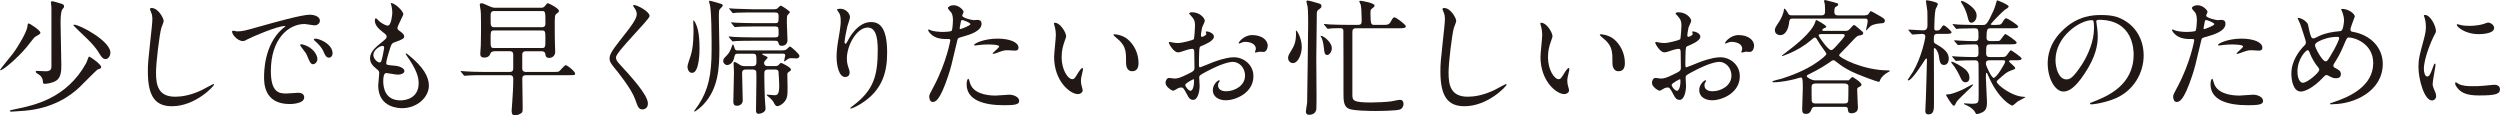
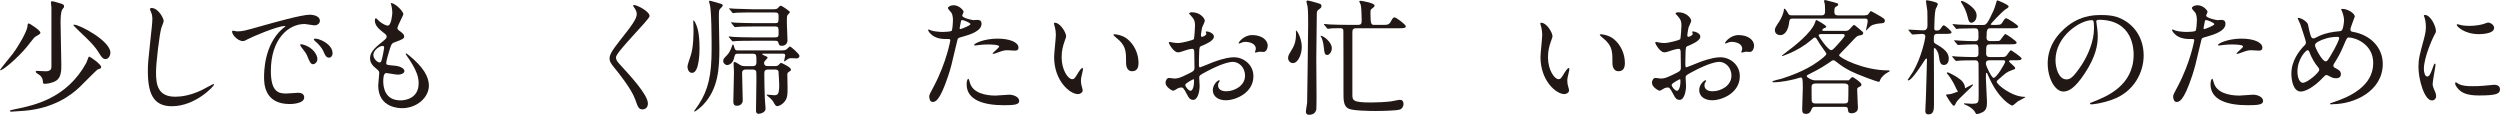
<svg xmlns="http://www.w3.org/2000/svg" id="_レイヤー_2" viewBox="0 0 640.83 29.58">
  <defs>
    <style>.cls-1{fill:#211816;stroke-width:0px;}</style>
  </defs>
  <g id="_レイヤー_4">
    <path class="cls-1" d="M8.94,9.48c-.39.35-1.77,2.22-2.09,2.57C4.5,14.89.8,18,.13,18c-.06,0-.13,0-.13-.06,0-.16,2.8-3.54,3.31-4.21,1.64-2.22,3.57-5.66,3.73-6.94.06-.71.1-.77.32-.77.32,0,2.99,1.77,2.99,2.35,0,.03,0,.13-.06.23-.1.23-1.19.74-1.35.9ZM25.08,17.78c-.23.06-3.99,3.89-4.76,4.63-2.09,1.96-6.49,5.34-14.02,5.98-1.22.1-3.28.23-3.31.23-.13,0-.48-.03-.48-.16,0-.19.26-.26,1.41-.48,4.89-1,13.15-2.73,18.17-11.8.13-.23.51-1.35.61-1.54.03-.1.13-.13.19-.13.19,0,3.05,1.96,3.05,2.67,0,.03-.03.13-.06.19-.13.22-.23.26-.8.42ZM16.01,2.38c-.45.55-.48,2.31-.48,3.57,0,1.7.19,9.23.19,10.74,0,1.25,0,3.15-1.32,3.99-1.03.64-2.41.8-2.89.8-.45,0-.51-.13-.51-.51-.03-.9-.48-1.58-1.29-2.03-.19-.1-.55-.29-.55-.58,0-.19.19-.19.29-.19.35,0,1.96.1,2.28.1,1.45,0,1.45-.8,1.45-1.32V1.93c0-.23-.13-1.16-.13-1.35,0-.23.19-.26.32-.26.29,0,1.61.39,1.96.51.77.23,1.09.32,1.09.77,0,.26,0,.32-.42.77ZM27.07,15.14c-.64,0-1.03-.42-1.64-1.48-1.16-1.93-2.89-3.57-4.95-5.5-.23-.23-1.67-1.61-1.67-1.7,0-.13.16-.13.23-.13,1.38,0,9.26,4.15,9.26,7.17,0,.87-.58,1.64-1.22,1.64Z" />
    <path class="cls-1" d="M41.95,5.4c0,.32-.55,1.54-.61,1.8-.45,1.64-1.35,8.74-1.35,11.45,0,3.25.61,6.14,4.92,6.14,1.58,0,3.89-.32,6.75-1.67.48-.23,2.93-1.58,3.05-1.58s.16.1.16.16c0,.35-4.76,5.53-10.8,5.53-4.18,0-6.17-2.41-6.17-8.87,0-1.99.06-2.64.74-8.94.13-1.06.42-3.7.42-4.6,0-.58-.1-1.13-.29-1.58-.03-.1-.35-.84-.35-.87,0-.23.26-.32.45-.32,1.67,0,3.09,2.6,3.09,3.34Z" />
    <path class="cls-1" d="M60.81,8.04c1.35,0,1.83-.13,6.24-1.38,2.86-.8,10.22-2.89,12.35-2.89,1.16,0,2.6.45,2.6,1.54,0,.84-.84,1.19-1.32,1.19-.42,0-2.25-.35-2.6-.35-4.08,0-8.65,3.76-8.65,12.06,0,5.4,2.03,5.76,3.92,5.76.48,0,2.77-.19,3.05-.19,1,0,1.58.42,1.58,1.19,0,1.7-3.54,1.7-3.73,1.7-6.56,0-6.56-5.37-6.56-6.88,0-1.41.03-8.23,4.66-12.38.13-.1.8-.61.8-.68s-.13-.06-.19-.06c-1.86,0-8.52,2.83-9.58,3.44-.42.23-.74.42-1.09.42-1.61,0-3.15-2.15-2.73-2.6.13-.16,1.06.13,1.25.13ZM81.36,15.14c0,.74-.61,1.32-1.12,1.32-.58,0-.87-.61-1.38-1.86-.35-.9-.58-1.19-1.61-2.51-.1-.13-.32-.45-.32-.58,0-.16.35-.19.64-.13,2.73.74,3.79,2.73,3.79,3.76ZM85.25,13.6c0,.84-.51,1.19-.93,1.19-.77,0-1.13-.93-1.45-1.7-.29-.71-1.25-1.86-2.12-2.57-.16-.13-.29-.26-.29-.42,0-.19.35-.19.45-.19.26,0,.61.1.8.16,1.9.61,3.54,1.99,3.54,3.54Z" />
    <path class="cls-1" d="M103.38,3.67c0,.29-1.51,2.99-1.51,3.54,0,.23.16.45.58.74.77.55,1.16.9,1.16,1.38,0,.51-.35.77-2.38,1.48-.87.29-.93.51-1.54,2.54-.19.68-.68,2.22-.68,2.8,0,.51.13.51,2.38.71.77.06,2.28.55,2.28,1.35,0,.58-.87.93-1.67.93-.48,0-2.8-.42-2.96-.42-.8,0-.8,1.51-.8,2.22.03,1.45.42,4.79,4.44,4.79,1.35,0,4.63-.58,4.63-4.37,0-1.38-.29-3.21-3.18-7.27-.1-.13-.13-.22-.13-.32,0-.29.71.32.8.39,3.7,2.99,5.14,5.53,5.14,7.78,0,3.05-3.09,5.79-6.85,5.79-.61,0-6.14,0-6.14-5.82,0-.51.26-2.7.26-3.15,0-.39-.06-.61-.61-1.03-1.16-.87-1.74-1.74-1.74-2.73s.35-2.03,2.38-3.67c1.67-1.35,1.86-1.48,1.86-1.93,0-.42-.16-.55-.87-1.09-.93-.74-2.15-1.7-2.15-3.05,0-.22.06-.58.29-.58.16,0,.71.68.84.77.87.71,1.8,1.12,2.19,1.12.9,0,1.16-2.86,1.16-3.31,0-.64-.16-1.7-.32-2.15-.06-.13-.06-.23-.06-.32.96-.1,3.22,2.03,3.22,2.89ZM98.05,11.77c-.74,0-2.35,1.09-2.35,2.31,0,.96,1,1.93,1.64,1.93.13,0,.29-.1.35-.26.29-.55.77-3.28.77-3.44,0-.26,0-.55-.42-.55Z" />
-     <path class="cls-1" d="M126.72,13.15c-.71,0-.93.35-1,.55-.1.26-.35,1.06-1.58,1.06-1.03,0-1.03-.64-1.03-1.03,0-.13.1-1.64.13-1.96.06-1.58.06-4.5.06-5.66,0-2.6-.06-3.05-.1-3.44-.03-.19-.22-1.22-.22-1.48,0-.32.32-.35.51-.35.29,0,.45.1,2.06.8.77.35,1.13.35,1.51.35h11.7c.39,0,.71-.16.96-.48.45-.61.51-.68.74-.68.19,0,2.83,1.29,2.83,1.99,0,.19-.06.26-.64.71-.45.32-.45.64-.45,3.28,0,2.25.03,3.7.06,4.79,0,.22.06,1.38.06,1.64,0,1.29-1.06,1.61-1.51,1.61-.93,0-1-.68-1.03-1.03-.03-.45-.45-.68-.9-.68h-4.05c-.32,0-.96,0-.96.9v3.5c0,.9.71.9,1,.9h6.82c.77,0,1.35,0,1.58-.13.29-.13,1.38-1.61,1.77-1.61.32,0,2.38,1.58,2.38,2.15,0,.42-.16.42-1.45.42h-11.09c-.74,0-1,.29-1,.87,0,1,.1,5.88.1,7.01,0,1.41,0,1.58-.32,1.83-.55.42-1.25.58-1.61.58-.55,0-.9-.19-.9-1.16,0-.06.16-2.35.19-2.7.1-1.58.23-3.34.23-5.5,0-.93-.61-.93-.93-.93h-6.78c-.77,0-2.93,0-4.05.1-.1,0-.58.06-.68.06-.13,0-.16-.06-.29-.19l-.61-.74q-.16-.16-.16-.23c0-.06.1-.06.13-.06.19,0,1.19.1,1.41.1.93.06,2.6.13,4.4.13h6.62c.29,0,.93,0,.93-.87v-3.57c0-.87-.61-.87-.9-.87h-3.95ZM126.69,2.83c-.93,0-.93.58-.93,1.51,0,1.9,0,2.12.23,2.38.23.26.51.26.71.26h12.18c.29,0,.93,0,.93-.93,0-3.12,0-3.22-.93-3.22h-12.18ZM126.69,7.81c-.93,0-.93.23-.93,2.25s0,2.25.93,2.25h12.18c.93,0,.93-.23.93-2.25s0-2.25-.93-2.25h-12.18Z" />
    <path class="cls-1" d="M162.56,1.29c.77,0,3.95,1.64,3.95,2.83,0,.87-8.62,9.19-8.62,10.58,0,.55.26,1.03.96,1.77,2.86,3.12,7.23,7.84,7.23,10.06,0,1.06-.71,1.51-1.38,1.51-1,0-1.19-.61-1.86-2.51-1-2.83-4.5-7.11-5.34-8.13-1-1.22-1.25-1.7-1.25-2.38,0-.87.42-1.83,2.6-4.57,3.18-3.99,4.37-5.66,4.37-6.85,0-.67-.29-1.16-.8-1.86-.1-.16-.16-.29-.1-.39.03-.06.13-.06.23-.06Z" />
    <path class="cls-1" d="M178.22,5.79c.48,1.03,1.09,2.41,1.09,6.62,0,.58,0,6.27-1.9,6.27-1.06,0-1.19-1.35-1.19-1.64,0-.32.51-1.9.84-2.83.71-2.12.71-5.59.71-6.59,0-.32-.06-1.74-.06-2.03,0-.16,0-.29.03-.42.26.19.32.32.48.61ZM182.02.19c.19,0,2.25.64,2.73.77.23.06.51.16.51.42,0,.23-.32.55-.51.71-.48.45-.48.64-.48,2.51,0,1.22.13,6.65.13,7.75,0,5.14-.26,10.32-4.05,14.4-.58.64-2.03,1.83-2.31,1.83-.03,0-.13,0-.13-.1.35-.48.9-1.25,1.16-1.64,2.44-3.73,3.34-7.49,3.34-14.15,0-2.19,0-10.35-.51-11.7-.1-.23-.19-.58-.1-.74.06-.06.16-.06.23-.06ZM200.66,12.89c.58,0,.77-.06,1.19-.45.13-.13.58-.55.64-.55.16,0,2.44,1.9,2.44,2.44,0,.23-.16.64-.8.64-.19,0-.96-.06-1.12-.06-.55,0-.87.03-1.38.45-.13.13-.48.39-.58.39-.06,0-.06-.06-.06-.13,0-.23.29-1.19.29-1.41,0-.45-.35-.45-.58-.45h-4.98c-.19,0-.35,0-.35.1,0,.13.32.26.39.29.96.42,1,.45,1,.64,0,.16-.61.68-.67.8-.19.32-.23.35-.23.51,0,.84.67.84,1.03.84h1.74c.23,0,.55,0,.84-.19.13-.1.58-.64.71-.64.23,0,2.57,1.16,2.57,1.7,0,.26-.13.35-.67.71-.19.16-.26.23-.26.58,0,.51.06,2.89.06,3.38,0,1.99-.03,2.89-1.09,3.92-.48.48-1.16.8-1.51.8-.45,0-.48-.1-1.09-1.16-.23-.39-.84-1-1.38-1.38-.26-.19-.29-.32-.29-.35,0-.06.06-.06.13-.06.29,0,1.51.16,1.77.16.93,0,1.32-.23,1.32-2.6,0-.06-.13-3.31-.19-3.54-.16-.45-.68-.45-.93-.45h-1.64c-.96,0-1.06.42-1.06,1.06,0,1.9.06,4.37.13,6.3,0,.42.19,2.25.19,2.67,0,1.06-1.48,1.32-1.77,1.32-.64,0-.68-.58-.68-.77,0-1.22.1-6.62.1-7.72,0-.8,0-2.25-.06-2.41-.19-.45-.74-.45-.96-.45h-1.64c-1,0-1,.58-1,1.06,0,1.09.16,5.85.16,6.85,0,.9-.71,1.38-1.48,1.38-.93,0-.93-.71-.93-1.06,0-1.19.16-6.46.16-7.56,0-.35-.1-1.93-.1-2.25,0-.16.03-.35.29-.35s1.22.67,1.45.8c.39.19.61.26,1.29.26h1.83c.51,0,1-.1,1-.96,0-1.99,0-2.22-1-2.22h-3.79c-.68,0-.71.16-1,1.29-.26,1.09-1.16,1.61-1.7,1.61s-1.03-.51-1.03-1.03.26-.77.84-1.35c.64-.64,1.03-1.32,1.35-2.31.03-.1.19-.61.32-.61s.29.55.42,1c.16.55.45.55.84.55h11.57ZM198.57,2.35c.26,0,.48-.03.71-.19.13-.1.64-.71.84-.71.29,0,2.35,1.41,2.35,1.64,0,.13-.06.19-.51.68-.26.29-.26.48-.26,2.22,0,.61.16,3.67.16,4.34,0,.9-.64,1.41-1.48,1.41-.64,0-.71-.29-.87-.84-.13-.45-.48-.45-.9-.45h-6.04c-.93,0-2.51,0-3.79.06-.13,0-.87.1-.93.1-.13,0-.19-.06-.29-.23l-.64-.74c-.1-.13-.13-.16-.13-.19,0-.06.06-.1.13-.1.19,0,1.16.13,1.38.13.93.03,2.6.1,4.44.1h5.88c.8,0,.96-.19.96-.93,0-1.64,0-1.86-.93-1.86h-5.5c-2.99,0-3.67.06-4.05.1-.1,0-.58.06-.68.06-.13,0-.19-.06-.29-.23l-.61-.74c-.1-.1-.16-.16-.16-.19,0-.06.06-.06.13-.06.19,0,1.19.1,1.42.1.93.03,2.6.1,4.4.1h5.37c.9,0,.9-.23.9-1.86,0-.64-.23-.87-.93-.87h-6.01c-.9,0-2.51,0-3.79.06-.1,0-.87.1-.93.1-.13,0-.19-.06-.29-.23l-.61-.74c-.06-.06-.13-.16-.13-.19,0-.06.06-.06.1-.06.19,0,1.19.1,1.41.1,1.06.03,3.7.13,4.4.13h5.79Z" />
-     <path class="cls-1" d="M222.38,7.07c-2.73,0-5.3,4.5-5.3,7.91,0,1.03.16,1.61.42,2.38.23.61.29.87.29,1.22,0,1.06-.87,1.16-1.16,1.16-1.48,0-2.19-2.67-2.19-5.21,0-1.64.26-3.34.58-5.11.45-2.64.48-3.34.48-4.12,0-1.12-.19-1.61-.42-1.99-.06-.13-.55-.77-.55-.84s.39-.23.87-.23c1.48,0,2.48,1.29,2.48,2.15,0,.39-.58,2.03-.68,2.38-.06.26-.71,3.18-.71,3.99,0,.1,0,.45.26.45.16,0,.35-.39.58-.8.35-.71,2.54-4.76,5.92-4.76,1.99,0,4.15,1.06,4.15,7.81,0,4.53-.9,9.68-7.01,13.31-1.29.77-2.19,1.06-2.31,1.06-.06,0-.13-.03-.13-.1,0-.1.06-.16.8-.71,5.27-3.99,6.24-7.72,6.24-14.27,0-3.54-.64-5.69-2.6-5.69Z" />
    <path class="cls-1" d="M239.36,22.15c3.31-6.27,4.24-11.8,4.24-11.83,0-.32-.13-.32-1.16-.32-.68,0-1.8-.03-2.86-.58-1.03-.51-1.67-1.41-1.67-1.74,0-.1.1-.13.13-.13.13,0,.61.26.74.29.48.16,1.8.35,2.86.35.48,0,2.03-.06,2.28-.29.26-.22.35-2.41.35-2.64,0-.26,0-1.35-.39-1.99-.13-.16-.9-.96-.9-1.19,0-.32.61-.74,1.45-.74,1.45,0,2.57,1.32,2.57,1.7,0,.16-.35.8-.35.96,0,.61,2.57,1.16,2.89,1.16.13,0,.84-.06,1-.06.26,0,1.06,0,1.06,1,0,1.8-2.73,2.73-4.85,3.31-1.09.29-1.22.32-1.35.9-1.64,7.01-1.67,7.04-2.35,9.13-2.22,6.69-3.38,6.69-3.99,6.69-.77,0-.87-1.06-.87-1.41,0-.39.16-.71,1.16-2.57ZM246.15,7.46c.16,0,2.6-.87,2.6-1.29,0-.32-1.74-1.03-2.09-1.03-.19,0-.29.06-.35.39-.13.64-.13.74-.29,1.51-.03.23-.06.42.13.42ZM248.59,21.09c.68,2.8,4.15,3.41,6.59,3.41.55,0,2.99-.23,3.5-.23,1.09,0,2.57.55,2.57,1.61,0,.93-1.19,1.09-3.92,1.09-5.21,0-9.55-1.32-9.55-5.37,0-.74.19-1.41.45-1.41.13,0,.32.8.35.9ZM255.7,9.9c3.05,0,5.37.9,5.37,2.31,0,.77-.67.77-.93.77-.29,0-1.54-.1-1.8-.1-.58,0-1.06,0-2.38.51-.8.29-1.12.42-1.35.42-.06,0-.16,0-.16-.1,0-.23,1.67-1.45,1.67-1.8,0-.48-2.28-.51-2.76-.51-.71,0-1.58.03-2.31.13-.19.03-.93.13-1.06.13-.03,0-.26,0-.29-.06-.23-.42,2.57-1.7,6.01-1.7Z" />
    <path class="cls-1" d="M273.29,9.26c0,.26-.06.35-.39,1.29-.45,1.25-.77,2.44-.77,4.15,0,3.25,1.67,5.59,2.67,5.59.55,0,.68-.16,1.64-1.77.19-.32.74-1.09,1-1.09.1,0,.16.13.16.26s-.06.55-.1.64c-.35,1.48-.42,1.77-.42,2.44,0,.55.1.96.19,1.29.1.35.26.9.26,1.06,0,.64-.68,1-1.22,1-2.06,0-6.11-3.38-6.11-9.52,0-.9.45-4.85.45-5.69,0-.64-.13-1.51-.23-1.86-.22-.8-.26-.9-.26-1.09,0-.1.13-.13.19-.13,1.48,0,2.93,2.57,2.93,3.44ZM288.98,10c1.64,1.32,2.86,3.6,2.86,6.14,0,.61-.06,2.12-1.61,2.12s-1.58-1.74-1.58-2.15c0-2.67,0-4.02-1.7-5.72-.26-.26-1.54-1.25-1.54-1.45,0-.1.13-.16.29-.16.03,0,1.9.1,3.28,1.22Z" />
    <path class="cls-1" d="M311.15,9.45c0,1.06-2.44,2.03-3.21,2.35-.45.16-.48.29-.55,1.41-.06.71-.06,3.31-.06,3.47,0,.19,0,.58.29.58.1,0,2.73-1.09,3.25-1.29,3.18-1.19,4.63-1.29,5.47-1.29,2.35,0,4.95,1.83,4.95,4.85,0,4.24-4.47,6.17-7.1,6.17-1.83,0-3.31-.93-3.31-2.6,0-1.51,1.32-2.54,1.61-2.54.1,0,.16.1.16.16,0,.1-.06.16-.13.26-.1.13-.29.39-.29.87,0,1.54,1.77,1.54,2.09,1.54,2.12,0,4.82-1.41,4.82-3.99,0-2.28-1.7-3.54-3.09-3.54-.9,0-2.89.42-6.66,2.41-1.8.96-1.99,1.06-1.99,1.61,0,.35.1,1.8.1,2.12,0,1.48-.48,3.6-1.64,3.6-.87,0-1.22-.67-1.48-1.19-1.03-1.99-1.19-1.99-1.61-1.99-.29,0-.61.13-.8.19-.19.1-1,.64-1.22.64-.35,0-1.99-.96-1.99-2.03,0-.58.35-1.25.93-1.25.19,0,1.13.16,1.32.16.87,0,1.45-.16,3.34-1.09,1.64-.8,1.83-.9,1.83-1.8,0-.74-.03-3.47-.06-4.02,0-.23-.1-.71-.45-.71-.39,0-1.29.23-1.48.29-1.64.55-1.8.61-2.28.61-1.09,0-2.31-2.22-2.31-2.44,0-.16.13-.23.26-.23.1,0,.48.13.58.13.58.1,1.06.16,1.48.16,1.16,0,3.89-.77,4.08-.96.16-.23.32-3.15.32-3.5,0-1-.16-1.64-1.06-2.57-.06-.06-.45-.45-.45-.51,0-.29.51-.35.71-.35,2.15,0,3.31,1.58,3.31,2.19,0,.29-.61,1.45-.68,1.67-.03.23-.32,1.51-.32,2.09,0,.13.06.35.26.35.23,0,1.13-.35,1.13-.8,0-.06-.16-.39-.16-.45,0-.03.06-.1.13-.13.45-.06,1.99.39,1.99,1.38ZM303.82,21.77c0,.48.87,1.51,1.35,1.51.45,0,.9-.9.9-2.48,0-.13,0-.45-.1-.51-.1,0-2.15,1.03-2.15,1.48ZM324.95,11.77c0,.67-.39,1.54-1.06,1.54-.19,0-.93-.06-1.09-.06-.16.03-.84.22-.96.22-.06,0-.16-.03-.16-.16,0-.06.1-.23.1-.26.06-.19.13-.35.13-.58,0-1.29-1.61-1.74-2.7-1.74-.51,0-.8.13-1.25.32-.13.06-.23.1-.32.1s-.13-.03-.13-.13c0-.23,1.35-2.03,3.47-2.03,2.48,0,3.99,1.29,3.99,2.77Z" />
    <path class="cls-1" d="M331.4,16.17c-.71,0-1.22-.64-1.22-1.29,0-.35.06-.71.55-1.48.9-1.45,1.48-2.41,1.48-4.79,0-.13-.06-.68,0-.77.1-.26,1.45,1.77,1.48,4.18,0,1.8-.9,4.15-2.28,4.15ZM337.41,14.89c0,1.58.06,8.81.06,9.87s-.03,3.15-.06,3.34c-.23.9-.9,1.32-1.83,1.32-.23,0-.84,0-.84-.87,0-.35.32-2.06.32-2.22,0-.13.26-17.2.26-20.22,0-1.09,0-3.54-.16-4.5-.03-.23-.29-1.06-.29-1.22,0-.19.22-.26.35-.26.35,0,2.96.77,3.12.84.23.1.39.26.39.61s-.13.45-.74.9c-.19.16-.45.32-.45.9,0,1.64-.13,9.93-.13,11.51ZM340.2,14.08c-.64,0-.71-.55-.84-1.77-.19-1.74-.48-2.41-.74-2.89-.03-.03-.16-.16-.16-.19s.06-.06.1-.06c.77,0,2.83,1.7,2.83,3.15,0,1-.64,1.77-1.19,1.77ZM339.5,6.43c-.1-.1-.13-.16-.13-.19,0-.06.03-.1.1-.1.23,0,1.22.1,1.41.13,1.58.06,2.89.1,4.4.1h2.83c.93,0,.93-.42.93-1.38,0-1.51-.1-3.25-.26-3.83-.03-.13-.35-.64-.35-.77,0-.16.19-.19.39-.19.13,0,3.54.55,3.54,1.22,0,.29-.39.58-.74.84-.32.23-.32.32-.32,1.35,0,2.77.26,2.77,1.09,2.77h2.15c1.06,0,1.58,0,2.09-1.06.39-.77.61-.87.84-.87.42,0,2.89,1.86,2.89,2.28,0,.51-.68.51-1.77.51h-10.93c-.9,0-1,.45-1,1.06v15.85c0,1.61.06,2.12,4.85,2.12,1.09,0,3.76-.1,5.14-.29.35-.06,1.86-.39,2.19-.39.77,0,.93.58.93,1.06,0,.71-.45,1.22-.8,1.38-.8.39-5.56.42-6.46.42-1.41,0-5.66-.06-6.78-.58-1.35-.61-1.35-2.19-1.35-4.21,0-.84,0-15.72-.03-15.85-.06-.55-.51-.58-.87-.58-.64,0-2.06,0-2.64.1-.06,0-.39.06-.45.06-.13,0-.19-.1-.29-.23l-.61-.74Z" />
-     <path class="cls-1" d="M373.27,5.4c0,.32-.55,1.54-.61,1.8-.45,1.64-1.35,8.74-1.35,11.45,0,3.25.61,6.14,4.92,6.14,1.58,0,3.89-.32,6.75-1.67.48-.23,2.93-1.58,3.05-1.58s.16.1.16.16c0,.35-4.76,5.53-10.8,5.53-4.18,0-6.17-2.41-6.17-8.87,0-1.99.06-2.64.74-8.94.13-1.06.42-3.7.42-4.6,0-.58-.1-1.13-.29-1.58-.03-.1-.35-.84-.35-.87,0-.23.26-.32.45-.32,1.67,0,3.09,2.6,3.09,3.34Z" />
    <path class="cls-1" d="M397.96,9.26c0,.26-.06.35-.39,1.29-.45,1.25-.77,2.44-.77,4.15,0,3.25,1.67,5.59,2.67,5.59.55,0,.68-.16,1.64-1.77.19-.32.74-1.09,1-1.09.1,0,.16.13.16.26s-.06.55-.1.64c-.35,1.48-.42,1.77-.42,2.44,0,.55.1.96.19,1.29.1.35.26.9.26,1.06,0,.64-.68,1-1.22,1-2.06,0-6.11-3.38-6.11-9.52,0-.9.45-4.85.45-5.69,0-.64-.13-1.51-.23-1.86-.22-.8-.26-.9-.26-1.09,0-.1.13-.13.19-.13,1.48,0,2.93,2.57,2.93,3.44ZM413.65,10c1.64,1.32,2.86,3.6,2.86,6.14,0,.61-.06,2.12-1.61,2.12s-1.58-1.74-1.58-2.15c0-2.67,0-4.02-1.7-5.72-.26-.26-1.54-1.25-1.54-1.45,0-.1.13-.16.29-.16.03,0,1.9.1,3.28,1.22Z" />
    <path class="cls-1" d="M435.83,9.45c0,1.06-2.44,2.03-3.21,2.35-.45.16-.48.29-.55,1.41-.06.71-.06,3.31-.06,3.47,0,.19,0,.58.29.58.1,0,2.73-1.09,3.25-1.29,3.18-1.19,4.63-1.29,5.47-1.29,2.35,0,4.95,1.83,4.95,4.85,0,4.24-4.47,6.17-7.1,6.17-1.83,0-3.31-.93-3.31-2.6,0-1.51,1.32-2.54,1.61-2.54.1,0,.16.1.16.16,0,.1-.06.16-.13.26-.1.13-.29.39-.29.87,0,1.54,1.77,1.54,2.09,1.54,2.12,0,4.82-1.41,4.82-3.99,0-2.28-1.7-3.54-3.09-3.54-.9,0-2.89.42-6.66,2.41-1.8.96-1.99,1.06-1.99,1.61,0,.35.1,1.8.1,2.12,0,1.48-.48,3.6-1.64,3.6-.87,0-1.22-.67-1.48-1.19-1.03-1.99-1.19-1.99-1.61-1.99-.29,0-.61.13-.8.19-.19.1-1,.64-1.22.64-.35,0-1.99-.96-1.99-2.03,0-.58.35-1.25.93-1.25.19,0,1.13.16,1.32.16.87,0,1.45-.16,3.34-1.09,1.64-.8,1.83-.9,1.83-1.8,0-.74-.03-3.47-.06-4.02,0-.23-.1-.71-.45-.71-.39,0-1.29.23-1.48.29-1.64.55-1.8.61-2.28.61-1.09,0-2.31-2.22-2.31-2.44,0-.16.13-.23.26-.23.1,0,.48.13.58.13.58.1,1.06.16,1.48.16,1.16,0,3.89-.77,4.08-.96.16-.23.32-3.15.32-3.5,0-1-.16-1.64-1.06-2.57-.06-.06-.45-.45-.45-.51,0-.29.51-.35.71-.35,2.15,0,3.31,1.58,3.31,2.19,0,.29-.61,1.45-.68,1.67-.03.23-.32,1.51-.32,2.09,0,.13.06.35.26.35.23,0,1.13-.35,1.13-.8,0-.06-.16-.39-.16-.45,0-.03.06-.1.13-.13.45-.06,1.99.39,1.99,1.38ZM428.5,21.77c0,.48.87,1.51,1.35,1.51.45,0,.9-.9.9-2.48,0-.13,0-.45-.1-.51-.1,0-2.15,1.03-2.15,1.48ZM449.62,11.77c0,.67-.39,1.54-1.06,1.54-.19,0-.93-.06-1.09-.06-.16.03-.84.22-.96.22-.06,0-.16-.03-.16-.16,0-.06.1-.23.1-.26.06-.19.13-.35.13-.58,0-1.29-1.61-1.74-2.7-1.74-.51,0-.8.13-1.25.32-.13.06-.23.1-.32.1s-.13-.03-.13-.13c0-.23,1.35-2.03,3.47-2.03,2.48,0,3.99,1.29,3.99,2.77Z" />
    <path class="cls-1" d="M465.31,27.39c-.58,0-.74.06-1,.74-.26.64-.58,1.06-1.35,1.06-.9,0-1-.45-1-1.19,0-.9.16-4.73.16-5.53,0-2.6-.16-2.6-.58-2.6-.19,0-1.09.32-1.25.35-.9.23-3.5.87-5.75.87-.16,0-.23-.06-.23-.16,0-.26,2.03-.64,2.41-.77,1.74-.58,5.95-1.93,9.32-4.4.58-.42,2.12-1.54,2.12-1.96,0-.16-.55-.93-.84-1.32-.58-.77-1.06-1.54-1.54-2.35-.13-.23-.29-.51-.58-.51-.19,0-.29.06-1.09.77-1.51,1.29-3.63,2.57-5.79,3.44-.03,0-1.38.55-1.41.55-.06,0-.13-.06-.13-.13,0-.03.16-.16,1.38-1.09,1.58-1.19,6.21-4.73,7.11-7.43.19-.55.19-.61.32-.61.06,0,2.54,1.29,2.54,1.74,0,.16-.1.19-.51.35-.19.06-.51.26-.51.48s.29.22.39.22h5.47c.39,0,.77,0,1.19-.48.35-.39.9-1.03,1.06-1.03.19,0,.29.1,1.25.9,1,.84,1.13.93,1.13,1.16,0,.48-.45.55-.9.61-.61.1-.8.29-1.51,1.03-.84.87-2.15,2.31-3.02,3.15-.51.51-.74.74-.74.93,0,.61,6.21,3.86,12.57,3.86.32,0,.39,0,.39.16,0,.1-.16.19-.39.29-.8.42-1.77,1.22-2.06,2.03-.1.29-.16.45-.32.45-.51,0-5.63-1.93-7.14-2.7-1.54-.8-2.19-1.19-3.54-2.25-.58-.45-.74-.58-1.03-.58-.19,0-.32.1-1.32.8-1.96,1.35-4.15,2.41-4.53,2.6-.68.32-.93.42-.93.71,0,.26,1.25,1.03,2.03,1.03h8.75c.23-.26.74-.84.96-.84.13,0,2.28,1.35,2.28,1.93,0,.32-.13.39-.77.71-.32.16-.32.39-.32.61,0,.74.19,4.47.19,4.63,0,1.38-1.45,1.41-1.64,1.41-.84,0-.9-.48-.93-1-.06-.64-.42-.64-1.03-.64h-7.33ZM478.04,3.92c.61,0,.84-.16,1.06-.55.32-.48.32-.51.48-.51.13,0,1.51.8,1.74.93,1.67.96,1.83,1.06,1.83,1.58,0,.19-.13.55-.64.58-.9.06-2.19.19-2.93.68-.23.13-1.19,1.19-1.22,1.19-.06,0-.06-.03-.06-.1,0-.03.45-1.9.45-2.25,0-.64-.23-.71-.74-.71h-18.49c-.8,0-.84.35-.96,1.38-.1.71-.61,2.86-2.22,2.86-.68,0-1.38-.39-1.38-1.25,0-.55.13-.74,1.22-2.41.35-.51,1.09-2.09,1.09-2.93,0-.06,0-.19.13-.19.16,0,.51.45.74.84.42.77.48.87,1.16.87h7.65c.87,0,.87-.61.87-1.06,0-.48,0-1.58-.1-1.99-.03-.1-.16-.48-.16-.58,0-.13.06-.29.29-.29.1,0,1.99.51,2.15.55,1.06.29,1.19.29,1.19.58s-.26.42-.51.55c-.35.19-.48.29-.48,1.38,0,.55.23.87.9.87h6.94ZM465.37,21.41c-.23,0-1,0-1,.8,0,.29,0,3.63.03,3.7.16.51.42.61.96.61h7.46c.64,0,.8-.19.93-.58.03-.1.06-2.54.06-3.83,0-.55-.61-.71-1-.71h-7.46ZM466.82,8.74c-.16,0-.64,0-.64.35,0,.32,2.44,3.76,3.18,3.76.35,0,.48-.13,1.64-1.38.39-.45,1.86-2.03,1.86-2.35,0-.39-.32-.39-.68-.39h-5.37Z" />
-     <path class="cls-1" d="M496.73,8.68c-1.03,0-1.03.32-1.03,1.83,0,.48.19.58.87.96,2.57,1.45,2.96,2.57,2.96,3.57,0,.93-.45,1.61-1.22,1.61-.96,0-1.09-.74-1.35-2.44-.16-.96-.8-1.9-1.09-1.9-.16,0-.16.32-.16.39,0,2.22.06,11.96.03,13.92,0,1.29,0,2.7-1.38,2.7-.84,0-.84-.61-.84-.87,0-.77.1-2.06.13-2.86.06-1.09.29-10.06.29-10.32,0-.1-.03-.26-.13-.26-.03,0-.19.03-.32.23-.87,1.35-3.44,5.37-4.31,5.37-.03,0-.16-.03-.16-.16,0-.03,1.16-1.74,1.35-2.06,2.19-3.7,3.15-8.55,3.15-9.03,0-.67-.61-.67-.87-.67-.35,0-2.15.16-2.41.16-.13,0-.19-.1-.29-.23l-.64-.74c-.1-.13-.13-.16-.13-.19,0-.06.03-.1.13-.1.58,0,3.15.19,3.7.19,1.06,0,1.06-.9,1.06-1.35,0-.51,0-3.34-.03-3.63-.06-.71-.35-2.09-.35-2.54,0-.16.13-.19.23-.19s1.38.19,2.41.58c.16.06.39.16.39.45,0,.23-.55,1.16-.58,1.35-.23.87-.32,3.79-.32,4.79,0,.51.19.58.64.58.29,0,.71-.03,1-.48.48-.74.55-.84.8-.84.39,0,1.99,1.54,1.99,1.74,0,.45-.68.45-1.74.45h-1.77ZM503.71,22.63c.29-.16,1.83-1,1.9-1,.1,0,.13.1.13.13,0,.39-3.95,3.67-4.34,4.57-.16.42-.32.77-.58.77-.45,0-1.99-2.67-1.99-2.73,0-.13.06-.16.19-.16.35,0,.77-.06,1.19-.16.9-.26,2.31-.77,3.5-1.41ZM504.84,19.9c0,.71-.35,1.19-1.03,1.19s-.96-.51-1.35-1.35c-.23-.51-1-2.19-2.19-3.57-.06-.06-.1-.13-.1-.19s0-.16.13-.16c.42,0,2.51,1.13,3.44,1.93.35.29,1.09,1.06,1.09,2.15ZM510.11,11.38c-1,0-1,.35-1,2.31,0,.93.61.93,1.03.93h2.28c1.35,0,1.51,0,1.83-.29.23-.19.96-1.45,1.22-1.45.1,0,2.73,1.74,2.73,2.12,0,.45-.64.45-1.74.45h-1.03c-.16,0-.45.03-.45.26,0,.26,1.58,1.35,1.58,1.74,0,.26-.1.29-.87.55-1.25.45-1.48.64-3.54,2.48-.26.23-.32.29-.32.48,0,.71,3.92,3.86,7.1,3.86.06,0,.23,0,.23.1,0,.06-1.67.9-1.96,1.09-.23.16-1.16,1.06-1.38,1.06-.26,0-3.54-1.54-6.17-7.68-.29-.64-.29-.71-.42-.71-.16,0-.16.16-.16.29,0,.16-.03.87-.03,1,0,1,.29,5.27.29,6.14,0,1.29-.19,2.06-.96,2.54-.68.42-1.38.58-1.64.58-.23,0-.29-.16-.35-.29-.61-1.29-2.35-1.99-2.6-2.09-.19-.06-.35-.13-.35-.26,0-.1.1-.1.16-.1.26,0,1.48.1,1.74.1,1.86,0,1.86-.23,1.86-2.03,0-1.96,0-7.39-.03-8.17,0-.23-.03-.93-.84-.93-1.54,0-3.86.03-4.6.13-.03,0-.23.03-.26.03-.13,0-.19-.06-.29-.19l-.64-.74c-.1-.16-.13-.16-.13-.23s.03-.06.13-.06c.16,0,1,.1,1.16.1,1.19.06,3.18.13,4.37.13.58,0,1.09,0,1.09-.9,0-2.09,0-2.35-.9-2.35-1,0-2.77.03-3.6.1-.13,0-.61.06-.71.06s-.16-.06-.26-.19l-.64-.74q-.13-.16-.13-.23c0-.06.03-.06.1-.06.26,0,1.25.1,1.45.1,1.19.06,2.64.13,3.79.13.9,0,.9-.58.9-1.13,0-1.74,0-2.15-.9-2.15h-.8c-.9,0-2.57.03-3.22.06-.1.03-.58.1-.67.1-.13,0-.19-.1-.29-.23l-.61-.74c-.13-.13-.16-.16-.16-.19,0-.06.06-.1.13-.1.23,0,1.22.1,1.41.13.29,0,2.57.1,4.12.1h2.12c.74,0,1.06,0,2.7-3.63.45-1.03.77-2.31.8-2.38.03-.16.1-.29.23-.29s2.86,1.09,2.86,1.54c0,.23-.16.39-.8.77-.8.48-3.79,3.7-3.79,3.79,0,.13.23.19.42.19,1.93,0,2.15,0,2.51-.55.68-1.06.74-1.16,1.09-1.16.23,0,3.02,1.7,3.02,2.12,0,.45-.64.45-1.74.45h-5.24c-.87,0-1.13.06-1.13,2.41,0,.84.64.87,1,.87h.84c1.29,0,1.41,0,1.67-.23.23-.23,1.06-1.58,1.35-1.58.13,0,2.86,1.77,2.86,2.19,0,.45-.61.45-1.7.45h-5.11ZM506.67,3.99c0,1.22-.77,1.83-1.35,1.83s-.74-.61-.9-1.29c-.39-1.67-1.03-2.89-1.58-3.73-.16-.26-.19-.32-.19-.42s.06-.13.19-.13c.45,0,1.93.74,3.12,2.03.61.71.71,1.29.71,1.7ZM510.04,15.46c-.35,0-1,0-1,.8,0,.71,1.48,3.7,1.99,3.7.77,0,2.96-3.76,2.96-4.12,0-.39-.29-.39-.42-.39h-3.54Z" />
+     <path class="cls-1" d="M496.73,8.68c-1.03,0-1.03.32-1.03,1.83,0,.48.19.58.87.96,2.57,1.45,2.96,2.57,2.96,3.57,0,.93-.45,1.61-1.22,1.61-.96,0-1.09-.74-1.35-2.44-.16-.96-.8-1.9-1.09-1.9-.16,0-.16.32-.16.39,0,2.22.06,11.96.03,13.92,0,1.29,0,2.7-1.38,2.7-.84,0-.84-.61-.84-.87,0-.77.1-2.06.13-2.86.06-1.09.29-10.06.29-10.32,0-.1-.03-.26-.13-.26-.03,0-.19.03-.32.23-.87,1.35-3.44,5.37-4.31,5.37-.03,0-.16-.03-.16-.16,0-.03,1.16-1.74,1.35-2.06,2.19-3.7,3.15-8.55,3.15-9.03,0-.67-.61-.67-.87-.67-.35,0-2.15.16-2.41.16-.13,0-.19-.1-.29-.23l-.64-.74c-.1-.13-.13-.16-.13-.19,0-.06.03-.1.13-.1.58,0,3.15.19,3.7.19,1.06,0,1.06-.9,1.06-1.35,0-.51,0-3.34-.03-3.63-.06-.71-.35-2.09-.35-2.54,0-.16.13-.19.23-.19s1.38.19,2.41.58c.16.06.39.16.39.45,0,.23-.55,1.16-.58,1.35-.23.87-.32,3.79-.32,4.79,0,.51.19.58.64.58.29,0,.71-.03,1-.48.48-.74.55-.84.8-.84.39,0,1.99,1.54,1.99,1.74,0,.45-.68.45-1.74.45h-1.77ZM503.71,22.63c.29-.16,1.83-1,1.9-1,.1,0,.13.1.13.13,0,.39-3.95,3.67-4.34,4.57-.16.42-.32.77-.58.77-.45,0-1.99-2.67-1.99-2.73,0-.13.06-.16.19-.16.35,0,.77-.06,1.19-.16.9-.26,2.31-.77,3.5-1.41Zc0,.71-.35,1.19-1.03,1.19s-.96-.51-1.35-1.35c-.23-.51-1-2.19-2.19-3.57-.06-.06-.1-.13-.1-.19s0-.16.13-.16c.42,0,2.51,1.13,3.44,1.93.35.29,1.09,1.06,1.09,2.15ZM510.11,11.38c-1,0-1,.35-1,2.31,0,.93.61.93,1.03.93h2.28c1.35,0,1.51,0,1.83-.29.23-.19.96-1.45,1.22-1.45.1,0,2.73,1.74,2.73,2.12,0,.45-.64.45-1.74.45h-1.03c-.16,0-.45.03-.45.26,0,.26,1.58,1.35,1.58,1.74,0,.26-.1.29-.87.55-1.25.45-1.48.64-3.54,2.48-.26.23-.32.29-.32.48,0,.71,3.92,3.86,7.1,3.86.06,0,.23,0,.23.1,0,.06-1.67.9-1.96,1.09-.23.16-1.16,1.06-1.38,1.06-.26,0-3.54-1.54-6.17-7.68-.29-.64-.29-.71-.42-.71-.16,0-.16.16-.16.29,0,.16-.03.87-.03,1,0,1,.29,5.27.29,6.14,0,1.29-.19,2.06-.96,2.54-.68.42-1.38.58-1.64.58-.23,0-.29-.16-.35-.29-.61-1.29-2.35-1.99-2.6-2.09-.19-.06-.35-.13-.35-.26,0-.1.1-.1.16-.1.26,0,1.48.1,1.74.1,1.86,0,1.86-.23,1.86-2.03,0-1.96,0-7.39-.03-8.17,0-.23-.03-.93-.84-.93-1.54,0-3.86.03-4.6.13-.03,0-.23.03-.26.03-.13,0-.19-.06-.29-.19l-.64-.74c-.1-.16-.13-.16-.13-.23s.03-.06.13-.06c.16,0,1,.1,1.16.1,1.19.06,3.18.13,4.37.13.58,0,1.09,0,1.09-.9,0-2.09,0-2.35-.9-2.35-1,0-2.77.03-3.6.1-.13,0-.61.06-.71.06s-.16-.06-.26-.19l-.64-.74q-.13-.16-.13-.23c0-.06.03-.06.1-.06.26,0,1.25.1,1.45.1,1.19.06,2.64.13,3.79.13.9,0,.9-.58.9-1.13,0-1.74,0-2.15-.9-2.15h-.8c-.9,0-2.57.03-3.22.06-.1.03-.58.1-.67.1-.13,0-.19-.1-.29-.23l-.61-.74c-.13-.13-.16-.16-.16-.19,0-.06.06-.1.13-.1.23,0,1.22.1,1.41.13.29,0,2.57.1,4.12.1h2.12c.74,0,1.06,0,2.7-3.63.45-1.03.77-2.31.8-2.38.03-.16.1-.29.23-.29s2.86,1.09,2.86,1.54c0,.23-.16.39-.8.77-.8.48-3.79,3.7-3.79,3.79,0,.13.23.19.42.19,1.93,0,2.15,0,2.51-.55.68-1.06.74-1.16,1.09-1.16.23,0,3.02,1.7,3.02,2.12,0,.45-.64.45-1.74.45h-5.24c-.87,0-1.13.06-1.13,2.41,0,.84.64.87,1,.87h.84c1.29,0,1.41,0,1.67-.23.23-.23,1.06-1.58,1.35-1.58.13,0,2.86,1.77,2.86,2.19,0,.45-.61.45-1.7.45h-5.11ZM506.67,3.99c0,1.22-.77,1.83-1.35,1.83s-.74-.61-.9-1.29c-.39-1.67-1.03-2.89-1.58-3.73-.16-.26-.19-.32-.19-.42s.06-.13.19-.13c.45,0,1.93.74,3.12,2.03.61.71.71,1.29.71,1.7ZM510.04,15.46c-.35,0-1,0-1,.8,0,.71,1.48,3.7,1.99,3.7.77,0,2.96-3.76,2.96-4.12,0-.39-.29-.39-.42-.39h-3.54Z" />
    <path class="cls-1" d="M537.34,5.53c0,.1.06.23.06.35.13,1.03.32,2.06.32,3.47,0,2.15-.48,5.14-3.31,9.42-2.57,3.92-4.21,4.69-5.5,4.69-2.12,0-4.02-3.31-4.02-7.23,0-1.7.35-4.95,3.57-8.2,4.08-4.18,8.39-4.18,10.26-4.18,2.93,0,4.28.58,5.18,1.03,3.47,1.7,5.59,5.14,5.59,9.36s-2.41,9.32-8.1,11.32c-2.73.96-4.85,1.19-5.34,1.19-.13,0-.32-.03-.32-.23,0-.1.06-.13.87-.45,3.34-1.32,10.32-4.08,10.32-12.09,0-1.25-.13-8.91-8.91-8.91-.64,0-.67.26-.67.45ZM526.89,15.4c0,2.09.84,4.95,2.8,4.95.93,0,1.7-.39,3.92-3.73,1.7-2.6,3.15-6.17,3.15-9.36,0-1.93-.13-2.09-.55-2.09-3.05,0-9.32,4.15-9.32,10.22Z" />
    <path class="cls-1" d="M558.22,22.15c3.31-6.27,4.24-11.8,4.24-11.83,0-.32-.13-.32-1.16-.32-.68,0-1.8-.03-2.86-.58-1.03-.51-1.67-1.41-1.67-1.74,0-.1.1-.13.13-.13.13,0,.61.26.74.29.48.16,1.8.35,2.86.35.48,0,2.03-.06,2.28-.29.26-.22.35-2.41.35-2.64,0-.26,0-1.35-.39-1.99-.13-.16-.9-.96-.9-1.19,0-.32.61-.74,1.45-.74,1.45,0,2.57,1.32,2.57,1.7,0,.16-.35.8-.35.96,0,.61,2.57,1.16,2.89,1.16.13,0,.84-.06,1-.06.26,0,1.06,0,1.06,1,0,1.8-2.73,2.73-4.85,3.31-1.09.29-1.22.32-1.35.9-1.64,7.01-1.67,7.04-2.35,9.13-2.22,6.69-3.38,6.69-3.99,6.69-.77,0-.87-1.06-.87-1.41,0-.39.16-.71,1.16-2.57ZM565,7.46c.16,0,2.6-.87,2.6-1.29,0-.32-1.74-1.03-2.09-1.03-.19,0-.29.06-.35.39-.13.64-.13.74-.29,1.51-.03.23-.06.42.13.42ZM567.44,21.09c.68,2.8,4.15,3.41,6.59,3.41.55,0,2.99-.23,3.5-.23,1.09,0,2.57.55,2.57,1.61,0,.93-1.19,1.09-3.92,1.09-5.21,0-9.55-1.32-9.55-5.37,0-.74.19-1.41.45-1.41.13,0,.32.8.35.9ZM574.55,9.9c3.05,0,5.37.9,5.37,2.31,0,.77-.67.77-.93.77-.29,0-1.54-.1-1.8-.1-.58,0-1.06,0-2.38.51-.8.29-1.12.42-1.35.42-.06,0-.16,0-.16-.1,0-.23,1.67-1.45,1.67-1.8,0-.48-2.28-.51-2.76-.51-.71,0-1.58.03-2.31.13-.19.03-.93.13-1.06.13-.03,0-.26,0-.29-.06-.23-.42,2.57-1.7,6.01-1.7Z" />
    <path class="cls-1" d="M597.88,26.75c-.55,0-.61,0-.61-.16,0-.1.1-.16.93-.42,4.24-1.38,10.13-4.18,10.13-10,0-5.02-4.79-6.56-6.24-6.56-.48,0-.55.19-1.38,2.15-.93,2.19-1.48,3.05-2.44,4.6-.13.23-.16.32-.16.45,0,.39.26.51.48.61,1.09.58,1.45.84,1.45,1.61,0,.84-.68,1.03-1.19,1.03-.74,0-1.09-.16-1.8-.55-.45-.23-.48-.26-.67-.26-.32,0-.39.06-.96.68-2.6,2.73-4.73,3.54-5.63,3.54-2.09,0-2.44-3.28-2.44-4.57,0-3.34,2.03-5.92,3.38-7.27.29-.26.35-.55.35-.84s-1.29-4.15-1.45-4.6c-.1-.26-.67-1.41-.67-1.51,0-.03,0-.1.06-.1,1.03,0,2.48,1.12,2.6,1.74.39,2.06.71,2.96.84,3.18.1.19.32.35.58.35s1.32-.58,1.54-.68c1.83-.8,3.44-1,5.02-1.16.29,0,.61-.06.8-.42.23-.39.45-1.74.45-2.38,0-.16,0-1.25-.68-2.67-.03-.06-.06-.13-.06-.16,0-.1.26-.1.32-.1,1.45,0,3.18,1.19,3.18,1.96,0,.13-1.12,2.77-1.12,3.31,0,.51.35.58.61.61,4.5.77,7.68,3.99,7.68,8.23,0,6.88-7.17,10.32-12.89,10.32ZM594.28,17.33c-.93-1.06-1.8-2.64-2.19-3.7-.16-.45-.29-.77-.58-.77-.42,0-2.6,2.22-2.6,5.47,0,1.74.64,2.89,1.38,2.89,1.19,0,4.21-2.64,4.21-3.31,0-.29-.06-.39-.23-.58ZM599.17,9.45c-2.15,0-3.86.64-4.89,1.19-.55.32-.87.55-.87,1,0,.55,1.83,4.08,2.7,4.08.32,0,.45-.06,1.12-1.16,1.77-2.86,2.38-4.57,2.38-4.73,0-.39-.32-.39-.45-.39Z" />
    <path class="cls-1" d="M622.15,19.61c.55,0,.84-.51,1.54-2.51.19-.55.29-.8.45-.8s.16.32.16.39c0,.35-.74,4.12-.74,4.89,0,.55.45,1.51.51,1.67.23.45.39,1,.39,1.41,0,.64-.51,1.09-1.06,1.09-1.99,0-3.47-5.47-3.47-8.55,0-2.06.26-2.99,1.35-7.01.55-1.96.55-2.76.55-3.34,0-1.03-.19-1.9-.32-2.28-.03-.1-.19-.48-.19-.58s.13-.16.26-.16c1.48,0,2.83,2.93,2.83,4.08,0,.35,0,.39-.61,1.48-.35.68-2.48,5.4-2.48,8.29,0,.96.32,1.93.84,1.93ZM640.83,22.83c0,1.25-.96,1.64-5.47,1.64-3.15,0-4.34-.8-5.02-1.45-.16-.16-1-1-1-1.61,0-.06,0-.32.16-.32.13,0,.64.39.77.45.93.48,2.25.55,3.44.55.84,0,1.99,0,2.8-.1.45-.03,2.7-.26,2.83-.26,1.22,0,1.48.71,1.48,1.09ZM639.32,7.17c0,1.58-3.57,1.58-3.95,1.58-3.63,0-5.63-1.96-5.63-2.38,0-.06.03-.16.23-.16.1,0,.48.13.9.23.74.16,1.61.19,2.19.19,1.58,0,3.09-.32,3.54-.48.96-.35,1.06-.39,1.38-.35.58.1,1.35.64,1.35,1.38Z" />
  </g>
</svg>